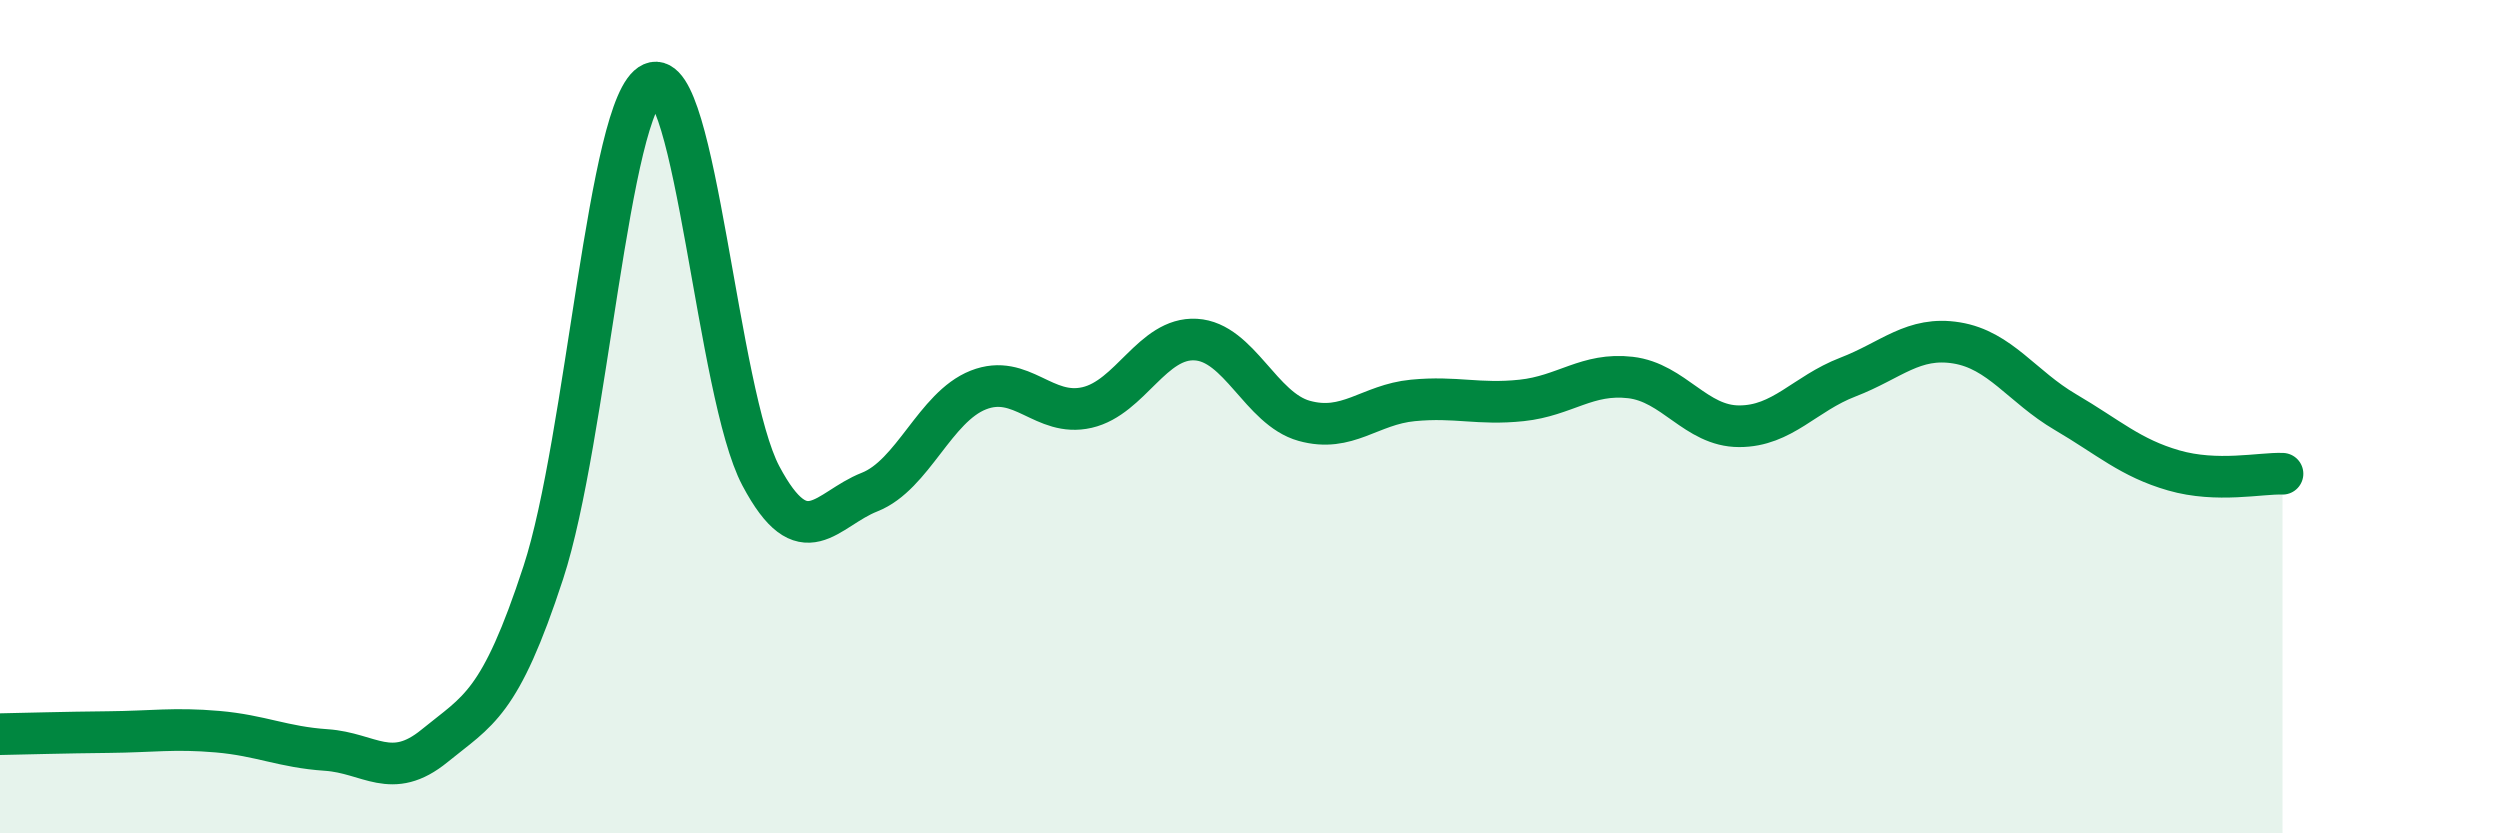
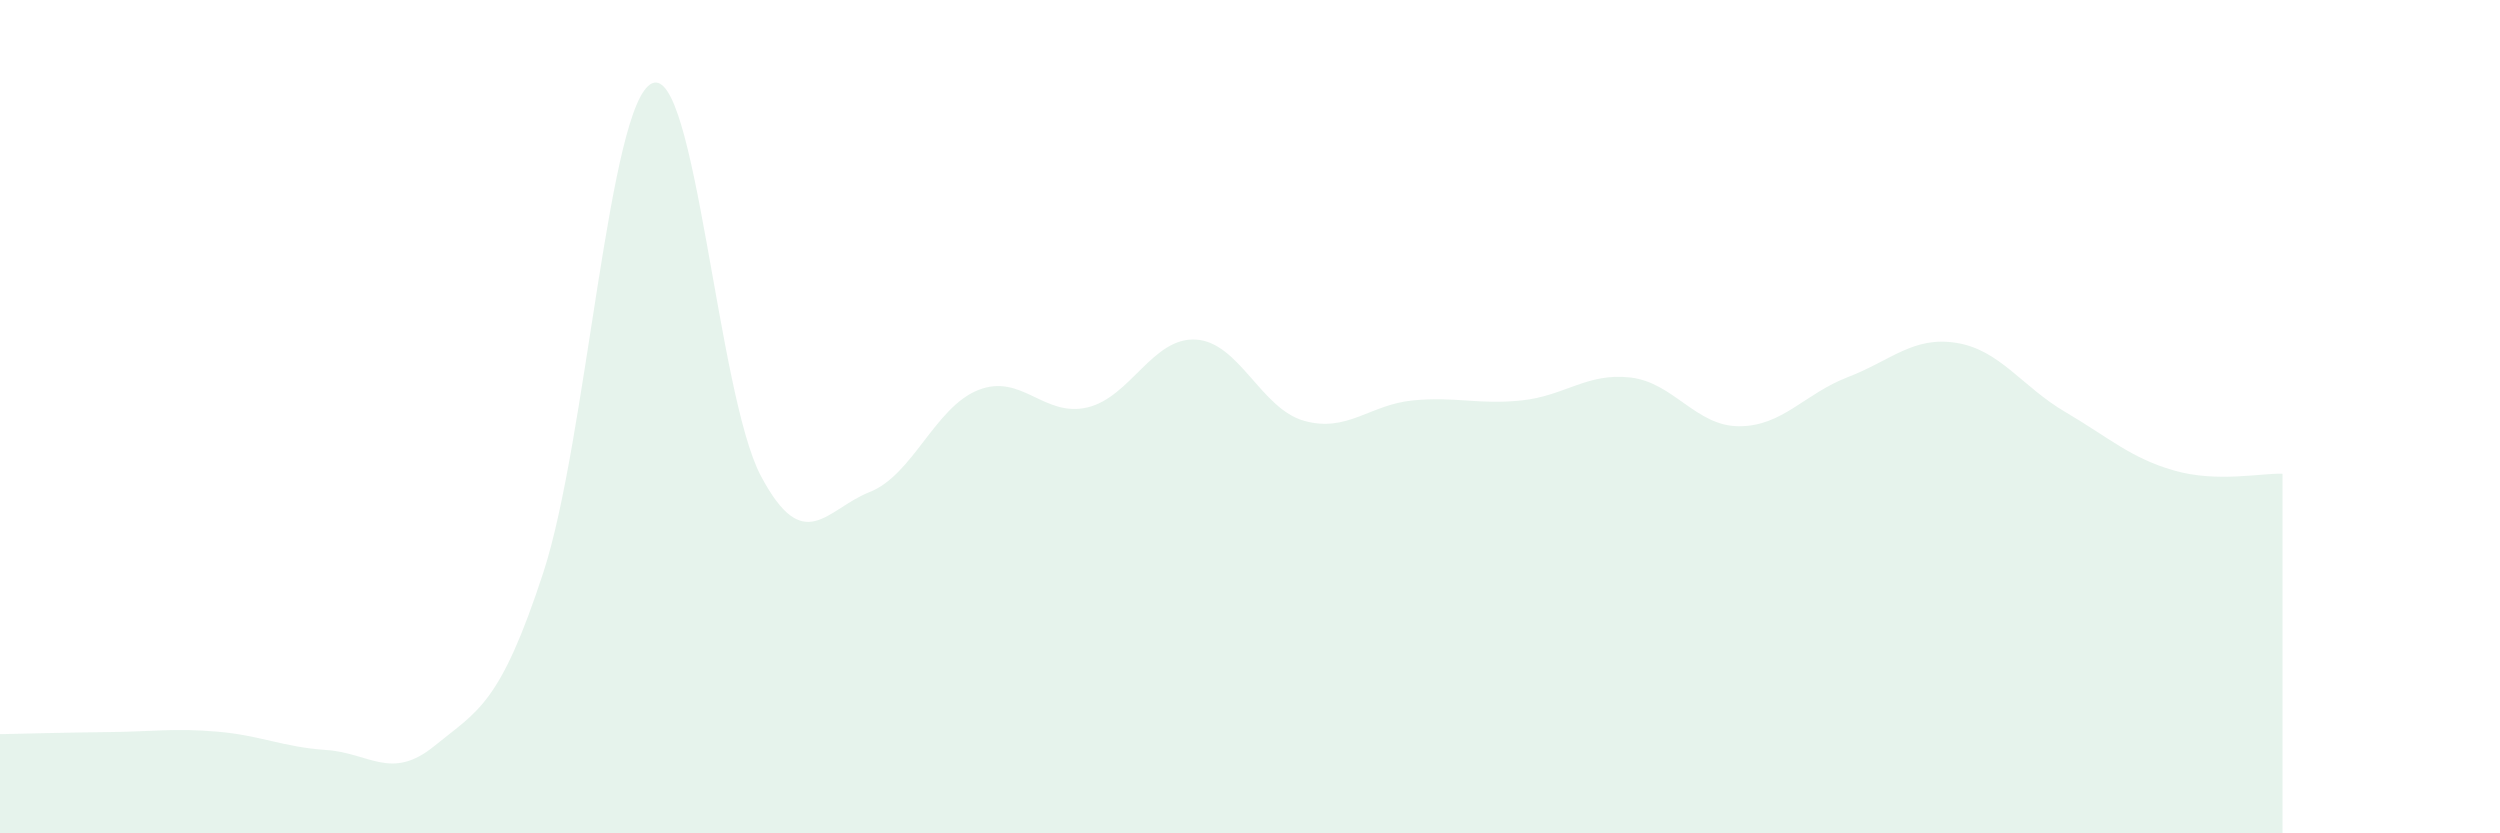
<svg xmlns="http://www.w3.org/2000/svg" width="60" height="20" viewBox="0 0 60 20">
  <path d="M 0,17.62 C 0.52,17.61 1.57,17.58 2.61,17.57 C 3.65,17.56 4.18,17.47 5.22,17.56 C 6.26,17.65 6.79,17.93 7.83,18 C 8.87,18.07 9.39,18.75 10.43,17.9 C 11.47,17.05 12,16.92 13.04,13.74 C 14.08,10.56 14.61,2.46 15.65,2 C 16.69,1.54 17.22,9.46 18.26,11.42 C 19.3,13.38 19.83,12.22 20.87,11.81 C 21.91,11.4 22.44,9.77 23.48,9.36 C 24.52,8.95 25.05,10.02 26.09,9.78 C 27.13,9.54 27.66,8.09 28.7,8.15 C 29.74,8.21 30.26,9.81 31.3,10.1 C 32.34,10.39 32.87,9.71 33.91,9.61 C 34.95,9.51 35.48,9.72 36.52,9.61 C 37.56,9.5 38.09,8.94 39.13,9.06 C 40.17,9.18 40.7,10.23 41.74,10.23 C 42.78,10.23 43.31,9.45 44.35,9.05 C 45.39,8.65 45.92,8.06 46.96,8.23 C 48,8.4 48.53,9.28 49.57,9.89 C 50.61,10.5 51.13,10.99 52.17,11.29 C 53.21,11.59 54.26,11.35 54.78,11.37L54.78 20L0 20Z" fill="#008740" opacity="0.1" stroke-linecap="round" stroke-linejoin="round" />
-   <path d="M 0,17.62 C 0.52,17.61 1.57,17.58 2.61,17.57 C 3.65,17.56 4.18,17.47 5.22,17.56 C 6.26,17.65 6.79,17.93 7.83,18 C 8.87,18.07 9.39,18.75 10.43,17.9 C 11.47,17.05 12,16.92 13.04,13.74 C 14.08,10.56 14.61,2.46 15.65,2 C 16.69,1.54 17.22,9.46 18.26,11.42 C 19.3,13.38 19.83,12.22 20.87,11.81 C 21.91,11.4 22.44,9.77 23.48,9.36 C 24.52,8.95 25.05,10.02 26.09,9.78 C 27.13,9.54 27.66,8.09 28.7,8.15 C 29.74,8.21 30.26,9.81 31.3,10.1 C 32.34,10.39 32.87,9.71 33.91,9.61 C 34.95,9.51 35.48,9.72 36.52,9.61 C 37.56,9.5 38.09,8.94 39.13,9.06 C 40.17,9.18 40.7,10.23 41.74,10.23 C 42.78,10.23 43.31,9.45 44.35,9.05 C 45.39,8.65 45.92,8.06 46.96,8.23 C 48,8.4 48.53,9.28 49.57,9.89 C 50.61,10.5 51.13,10.99 52.17,11.29 C 53.21,11.59 54.26,11.35 54.78,11.37" stroke="#008740" stroke-width="1" fill="none" stroke-linecap="round" stroke-linejoin="round" />
</svg>